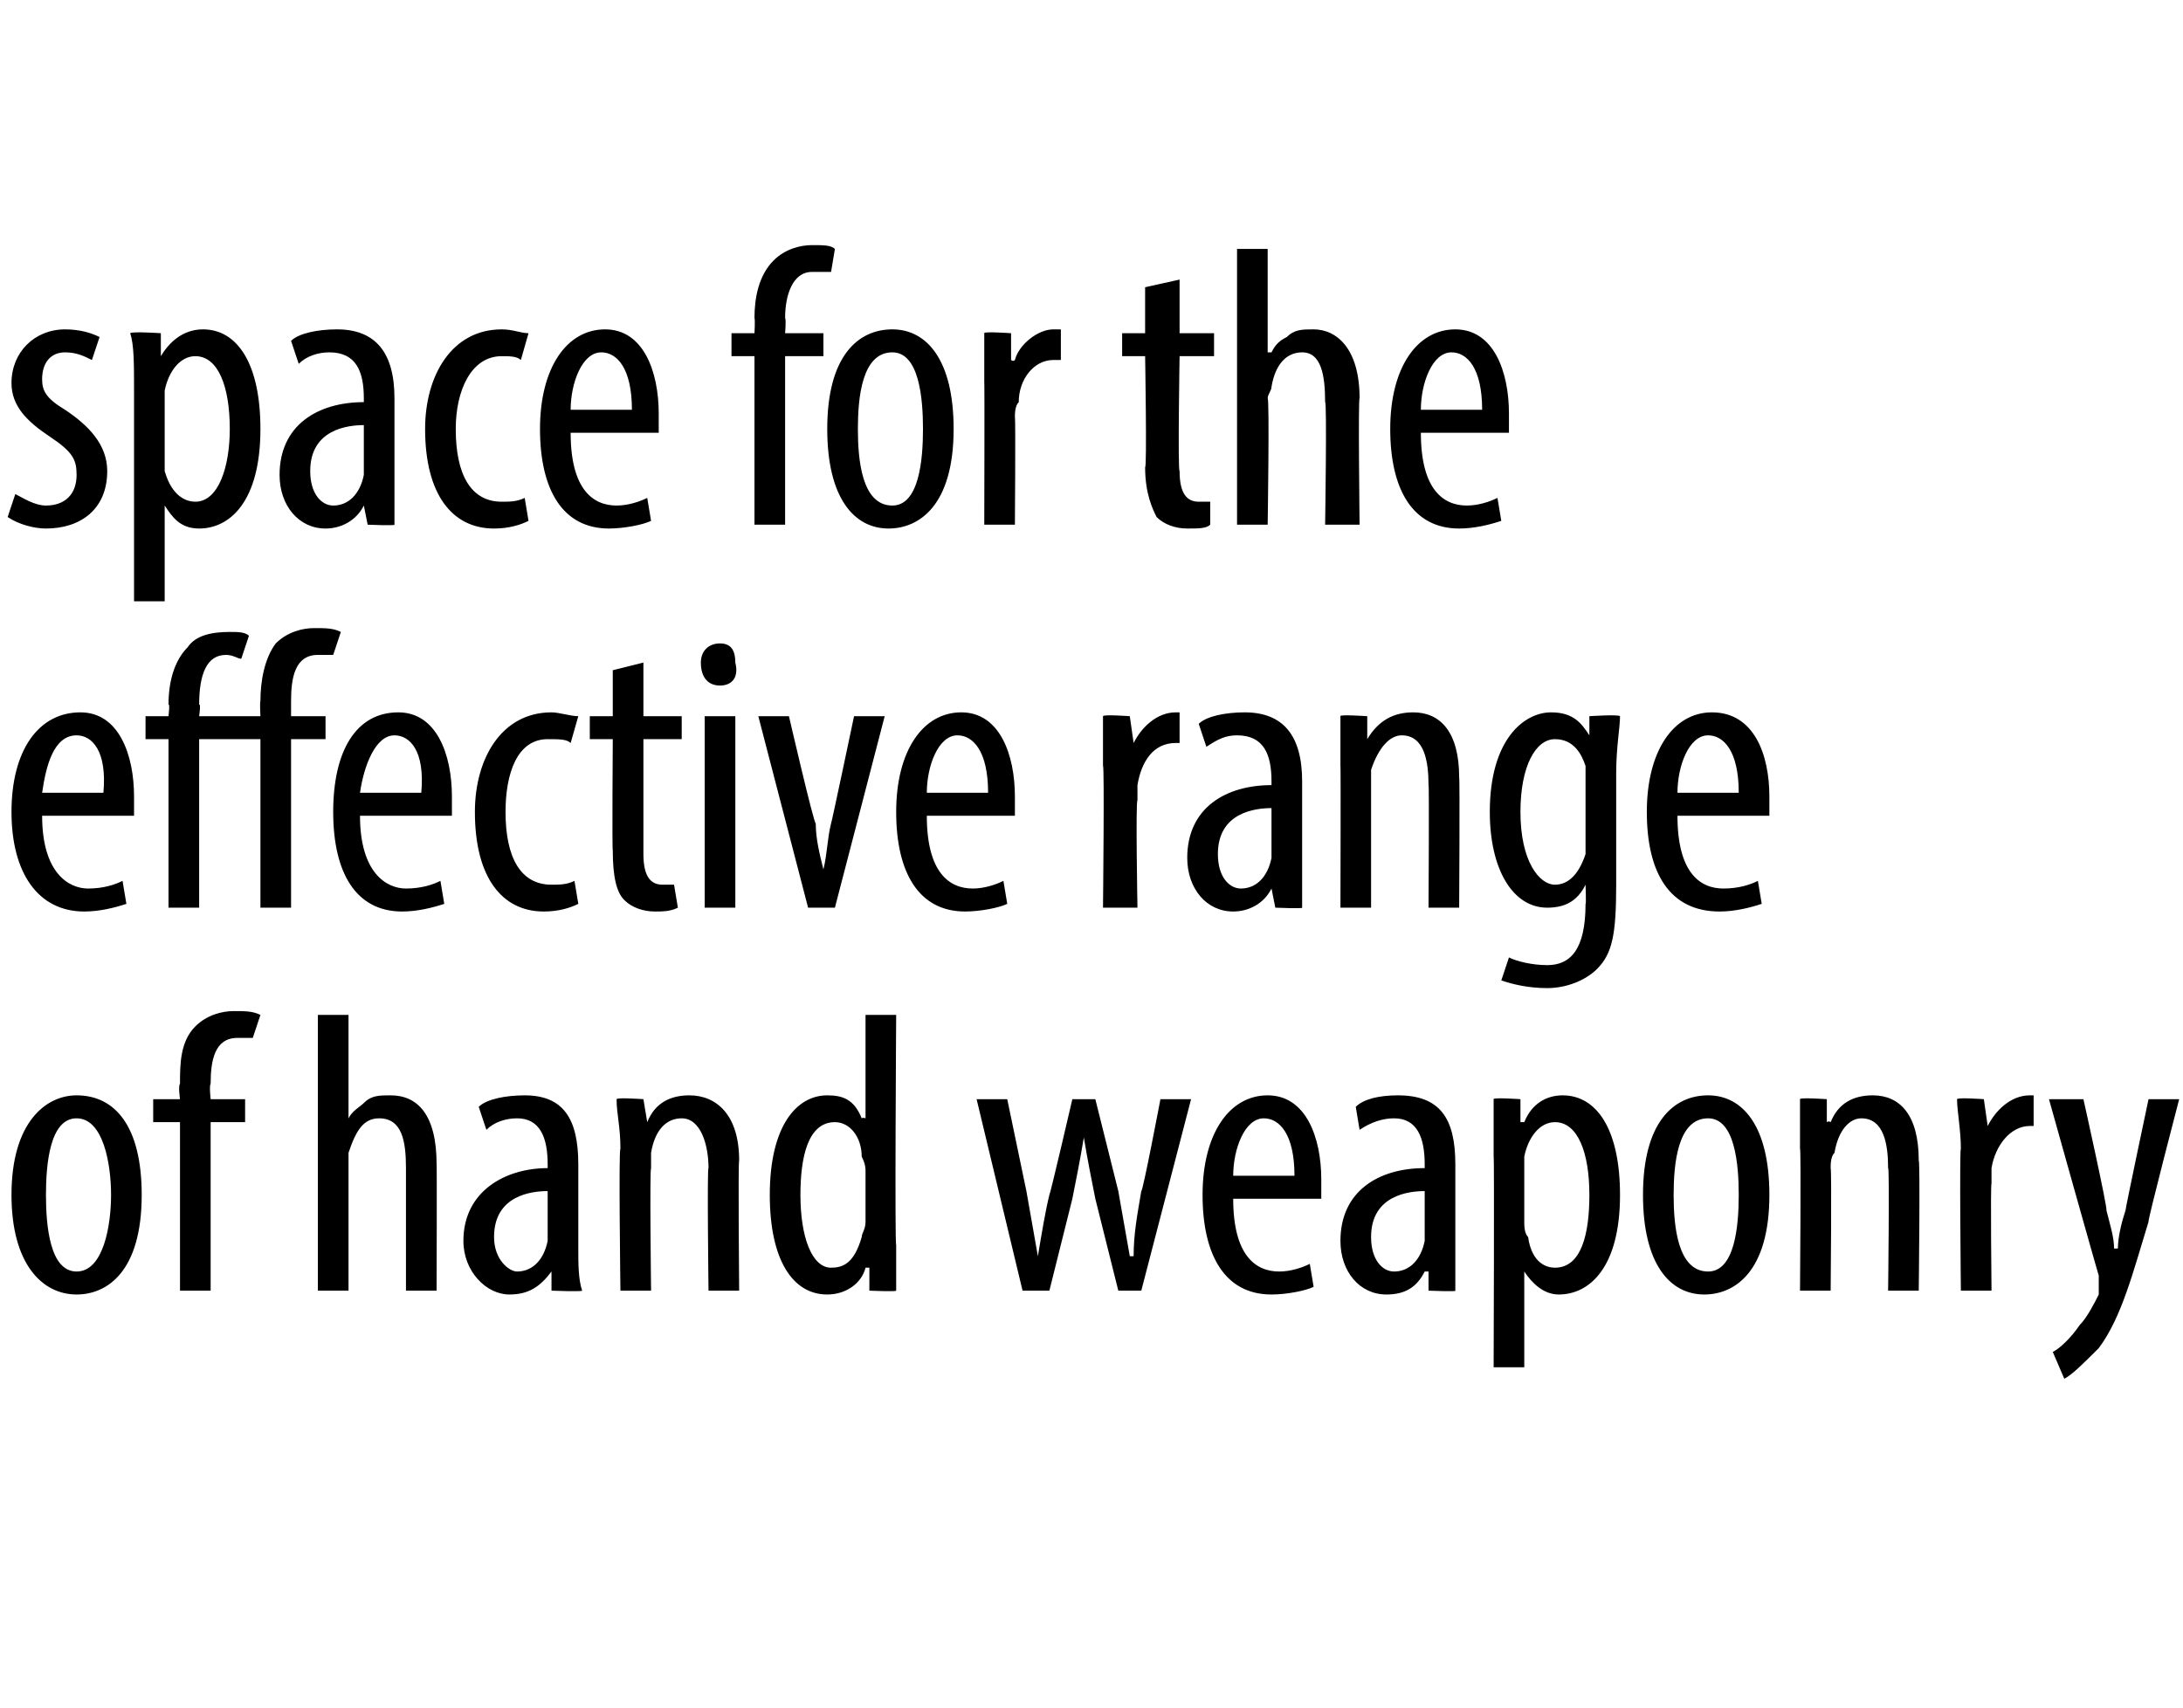
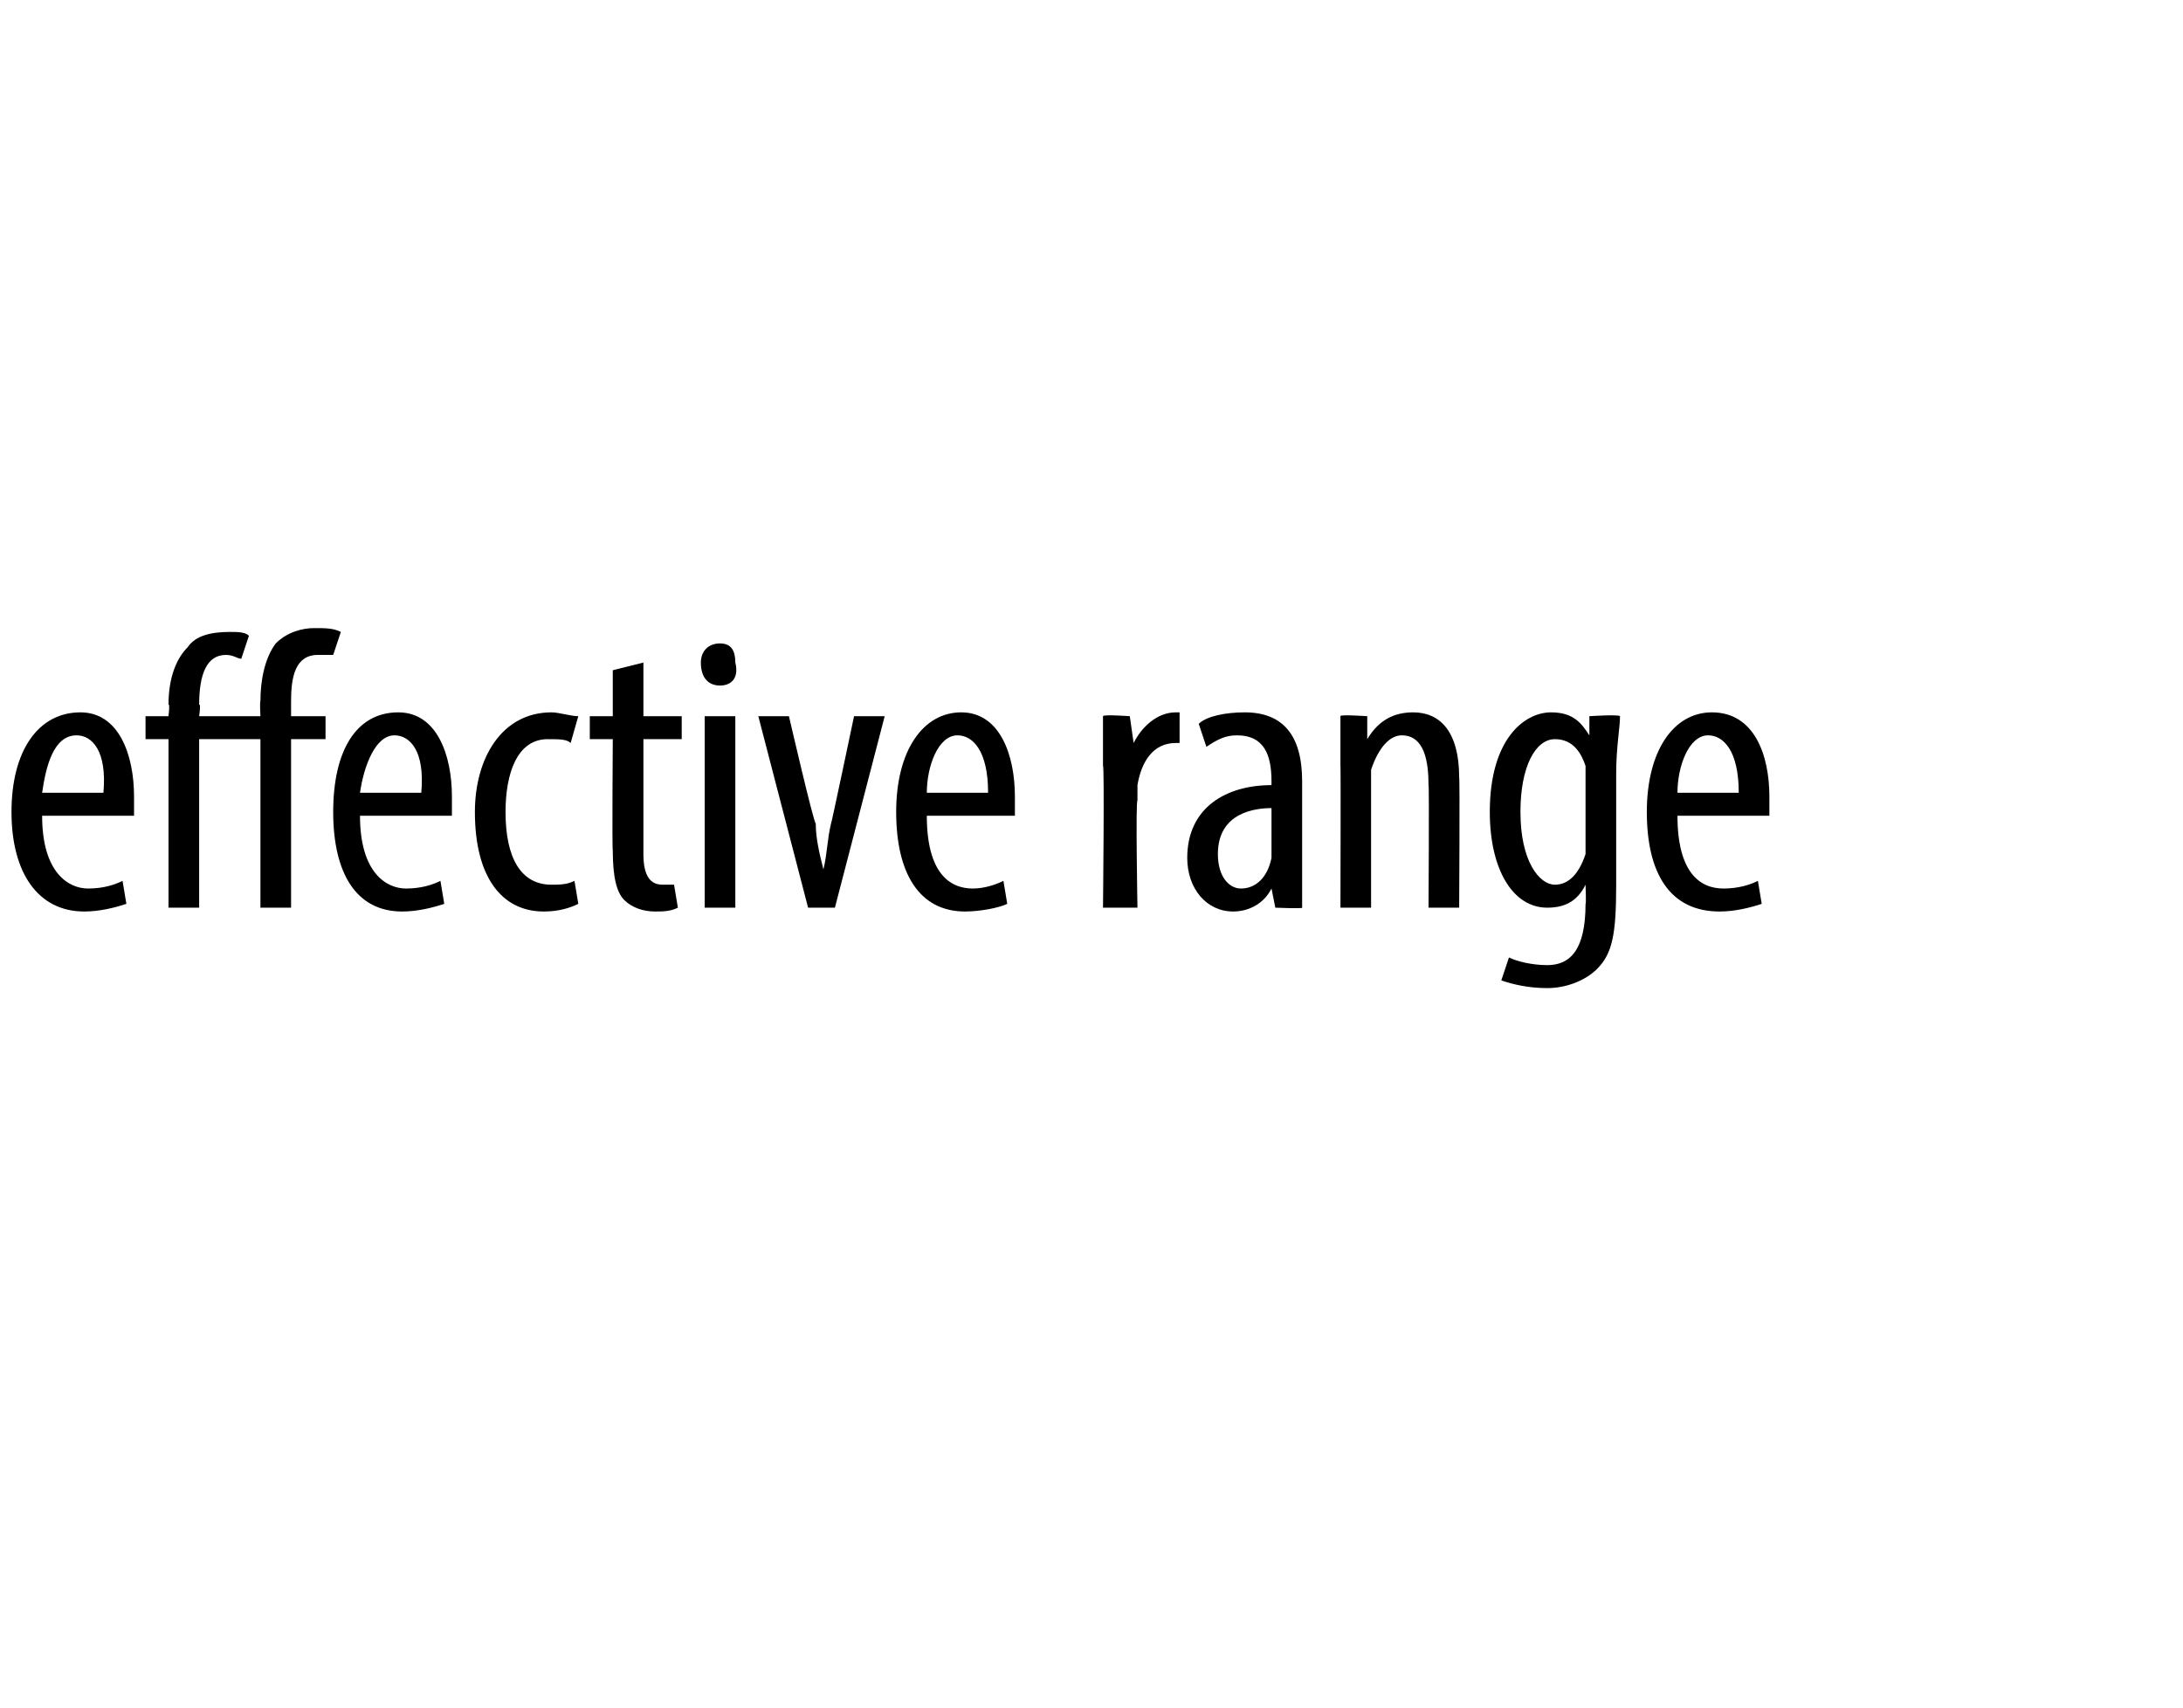
<svg xmlns="http://www.w3.org/2000/svg" version="1.1" width="57px" height="44.6px" viewBox="0 0 57 44.6">
  <desc>space for the effective range of hand weaponry</desc>
  <defs />
  <g id="Polygon93522">
-     <path d="m3.7 31.2c0 2-.9 2.6-1.7 2.6c-.9 0-1.7-.8-1.7-2.6c0-1.9.9-2.6 1.7-2.6c1 0 1.7.8 1.7 2.6zm-2.5 0c0 .8.1 2 .8 2c.7 0 .9-1.2.9-2c0-.8-.2-2-.9-2c-.7 0-.8 1.2-.8 2zm3.5 2.5v-4.4h-.7v-.6h.7s-.05-.35 0-.4c0-.5 0-1.1.4-1.5c.3-.3.7-.4 1-.4c.3 0 .5 0 .7.1l-.2.6h-.4c-.6 0-.7.6-.7 1.2c-.04.04 0 .4 0 .4h.9v.6h-.9v4.4h-.8zm3.6-7.2h.8v2.7s.02 0 0 0c.1-.2.3-.3.4-.4c.2-.2.4-.2.7-.2c.7 0 1.2.5 1.2 1.8c.01-.04 0 3.3 0 3.3h-.8v-3.2c0-.7-.1-1.3-.7-1.3c-.4 0-.6.3-.8.9v3.6h-.8v-7.2zm6.1 7.2v-.5s-.04 0 0 0c-.3.4-.6.6-1.1.6c-.6 0-1.2-.6-1.2-1.4c0-1.3 1.1-1.9 2.2-1.9v-.1c0-.7-.2-1.2-.8-1.2c-.3 0-.6.1-.8.3l-.2-.6c.2-.2.7-.3 1.2-.3c1 0 1.4.6 1.4 1.8v2.2c0 .4 0 .8.1 1.1c-.02.03-.8 0-.8 0zm-.1-2.6c-.4 0-1.4.1-1.4 1.2c0 .6.4.9.6.9c.4 0 .7-.3.8-.8v-1.3zm1.9-1.1c0-.6-.1-.9-.1-1.3c.01-.05.7 0 .7 0l.1.6s-.02-.04 0 0c.2-.5.6-.7 1.1-.7c.7 0 1.3.5 1.3 1.7c-.03.02 0 3.4 0 3.4h-.8s-.04-3.24 0-3.2c0-.6-.2-1.3-.7-1.3c-.4 0-.7.3-.8.9v.4c-.04.03 0 3.2 0 3.2h-.8s-.05-3.74 0-3.7zm7.2-3.5s-.04 6.01 0 6v1.2c0 .03-.7 0-.7 0v-.6h-.1c-.1.4-.5.7-1 .7c-.9 0-1.5-.9-1.5-2.6c0-1.8.7-2.6 1.5-2.6c.4 0 .7.1.9.6c.04-.03.1 0 .1 0v-2.7h.8zm-.8 4.1c0-.1 0-.2-.1-.4c0-.5-.3-.9-.7-.9c-.7 0-.9.9-.9 1.9c0 1.1.3 1.9.8 1.9c.3 0 .6-.1.8-.8c0-.1.1-.2.1-.4v-1.3zm3.7-1.9l.5 2.4l.3 1.7c.1-.6.2-1.2.3-1.6c.03-.04.6-2.5.6-2.5h.6l.6 2.4l.3 1.7h.1c0-.6.1-1.1.2-1.7c.04.02.5-2.4.5-2.4h.8l-1.3 5h-.6l-.6-2.4c-.1-.5-.2-1-.3-1.6c-.1.6-.2 1.1-.3 1.6l-.6 2.4h-.7l-1.2-5h.8zm5.9 2.6c0 1.5.6 1.9 1.2 1.9c.3 0 .6-.1.8-.2l.1.6c-.2.1-.7.2-1.1.2c-1.2 0-1.8-1-1.8-2.6c0-1.6.7-2.6 1.7-2.6c1 0 1.4 1.1 1.4 2.2v.5h-2.3zm1.6-.6c0-1.1-.4-1.5-.8-1.5c-.5 0-.8.8-.8 1.5h1.6zm3.5 3v-.5h-.1c-.2.4-.5.6-1 .6c-.7 0-1.2-.6-1.2-1.4c0-1.3 1-1.9 2.2-1.9v-.1c0-.7-.2-1.2-.8-1.2c-.3 0-.6.1-.9.3l-.1-.6c.2-.2.6-.3 1.1-.3c1.1 0 1.5.6 1.5 1.8v3.3c.05.03-.7 0-.7 0zm-.1-2.6c-.4 0-1.4.1-1.4 1.2c0 .6.3.9.6.9c.4 0 .7-.3.8-.8v-1.3zm1.8-.9v-1.5c-.03-.05.7 0 .7 0v.6h.1c.2-.5.6-.7 1-.7c.9 0 1.5.9 1.5 2.6c0 1.9-.8 2.6-1.6 2.6c-.4 0-.7-.3-.9-.6c.04.03 0 0 0 0v2.5h-.8s.02-5.46 0-5.5zm.8 1.7c0 .1 0 .3.1.4c.1.7.5.8.7.8c.7 0 .9-.9.9-1.9c0-1.1-.3-1.9-.9-1.9c-.4 0-.7.4-.8.9v1.7zm6.4-.7c0 2-.9 2.6-1.7 2.6c-.9 0-1.6-.8-1.6-2.6c0-1.9.8-2.6 1.7-2.6c.9 0 1.6.8 1.6 2.6zm-2.5 0c0 .8.1 2 .9 2c.7 0 .8-1.2.8-2c0-.8-.1-2-.8-2c-.8 0-.9 1.2-.9 2zM47 30v-1.3c-.01-.05.7 0 .7 0v.6s.05-.04.1 0c.2-.5.6-.7 1.1-.7c.7 0 1.2.5 1.2 1.7c.04.02 0 3.4 0 3.4h-.8s.04-3.24 0-3.2c0-.6-.1-1.3-.7-1.3c-.3 0-.6.3-.7.9c-.1.1-.1.3-.1.4c.03.03 0 3.2 0 3.2h-.8s.03-3.74 0-3.7zm4.2 0c0-.5-.1-1-.1-1.3c.02-.05.7 0 .7 0l.1.7s.01.05 0 0c.2-.4.6-.8 1.1-.8h.1v.8h-.1c-.5 0-.9.5-1 1.1v.4c-.03.02 0 2.8 0 2.8h-.8s-.04-3.74 0-3.7zm3.2-1.3s.64 2.87.6 2.9c.1.4.2.7.2 1h.1c0-.3.1-.7.2-1c-.01-.02.6-2.9.6-2.9h.8s-.84 3.22-.8 3.2c-.4 1.3-.7 2.5-1.3 3.3c-.4.4-.7.7-.9.8l-.3-.7c.2-.1.5-.4.7-.7c.2-.2.4-.6.5-.8v-.5c0 .04-1.3-4.6-1.3-4.6h.9z" stroke="none" fill="#000" />
-   </g>
+     </g>
  <g id="Polygon93521">
    <path d="m1.1 21.3c0 1.5.7 1.9 1.2 1.9c.4 0 .7-.1.9-.2l.1.6c-.3.1-.7.2-1.1.2c-1.2 0-1.9-1-1.9-2.6c0-1.6.7-2.6 1.8-2.6c1 0 1.4 1.1 1.4 2.2v.5H1.1zm1.6-.6c.1-1.1-.3-1.5-.7-1.5c-.6 0-.8.8-.9 1.5h1.6zm4.1 3v-4.4H5.2v4.4h-.8v-4.4h-.6v-.6h.6s.04-.34 0-.3c0-.7.2-1.2.5-1.5c.2-.3.6-.4 1.1-.4c.2 0 .4 0 .5.1l-.2.6c-.1 0-.2-.1-.4-.1c-.5 0-.7.5-.7 1.3c.05-.04 0 .3 0 .3h1.6s-.02-.35 0-.4c0-.5.1-1.1.4-1.5c.3-.3.7-.4 1-.4c.3 0 .5 0 .7.1l-.2.6h-.4c-.6 0-.7.6-.7 1.2v.4h.9v.6h-.9v4.4h-.8zm2.6-2.4c0 1.5.7 1.9 1.2 1.9c.4 0 .7-.1.9-.2l.1.6c-.3.1-.7.2-1.1.2c-1.2 0-1.8-1-1.8-2.6c0-1.6.6-2.6 1.7-2.6c1 0 1.4 1.1 1.4 2.2v.5H9.4zm1.6-.6c.1-1.1-.3-1.5-.7-1.5c-.5 0-.8.8-.9 1.5h1.6zm4.1 2.9c-.2.1-.5.2-.9.2c-1.1 0-1.8-.9-1.8-2.6c0-1.4.7-2.6 2-2.6c.2 0 .5.1.7.1l-.2.7c-.1-.1-.3-.1-.6-.1c-.8 0-1.1.9-1.1 1.9c0 1.2.4 1.9 1.2 1.9c.2 0 .4 0 .6-.1l.1.6zm1.7-6.3v1.4h1v.6h-1v3c0 .6.2.8.5.8h.3l.1.6c-.2.1-.4.1-.6.1c-.3 0-.6-.1-.8-.3c-.2-.2-.3-.6-.3-1.3c-.02.01 0-2.9 0-2.9h-.6v-.6h.6v-1.2l.8-.2zm1.6 6.4v-5h.8v5h-.8zm.8-6.4c.1.4-.1.6-.4.6c-.3 0-.5-.2-.5-.6c0-.3.2-.5.5-.5c.3 0 .4.2.4.5zm1.4 1.4s.65 2.81.7 2.8c0 .4.1.8.2 1.2c.1-.4.1-.8.2-1.2c.01.01.6-2.8.6-2.8h.8l-1.3 5h-.7l-1.3-5h.8zm3.6 2.6c0 1.5.6 1.9 1.2 1.9c.3 0 .6-.1.8-.2l.1.6c-.2.1-.7.2-1.1.2c-1.2 0-1.8-1-1.8-2.6c0-1.6.7-2.6 1.7-2.6c1 0 1.4 1.1 1.4 2.2v.5h-2.3zm1.6-.6c0-1.1-.4-1.5-.8-1.5c-.5 0-.8.8-.8 1.5h1.6zm3-.7v-1.3c0-.05.7 0 .7 0l.1.7s-.01.05 0 0c.2-.4.6-.8 1.1-.8h.1v.8h-.1c-.6 0-.9.5-1 1.1v.4c-.05.02 0 2.8 0 2.8h-.9s.04-3.74 0-3.7zm4.5 3.7l-.1-.5s.01 0 0 0c-.2.4-.6.6-1 .6c-.7 0-1.2-.6-1.2-1.4c0-1.3 1-1.9 2.2-1.9v-.1c0-.7-.2-1.2-.9-1.2c-.3 0-.5.1-.8.3l-.2-.6c.2-.2.7-.3 1.2-.3c1 0 1.5.6 1.5 1.8v3.3c.03.03-.7 0-.7 0zm-.1-2.6c-.4 0-1.4.1-1.4 1.2c0 .6.3.9.6.9c.4 0 .7-.3.8-.8v-1.3zM35 20v-1.3c-.04-.05.7 0 .7 0v.6s.03-.04 0 0c.3-.5.7-.7 1.2-.7c.7 0 1.2.5 1.2 1.7c.02.02 0 3.4 0 3.4h-.8s.02-3.24 0-3.2c0-.6-.1-1.3-.7-1.3c-.3 0-.6.3-.8.9v3.6h-.8s.01-3.74 0-3.7zm7.3-1.3c0 .3-.1.8-.1 1.5v2.9c0 1.3-.1 1.8-.5 2.2c-.3.3-.8.5-1.3.5c-.5 0-.9-.1-1.2-.2l.2-.6c.2.1.6.2 1 .2c.6 0 1-.4 1-1.6c.02.02 0-.5 0-.5c-.2.4-.5.6-1 .6c-.9 0-1.5-1-1.5-2.5c0-1.9.9-2.6 1.6-2.6c.6 0 .8.3 1 .6c-.03.03 0 0 0 0v-.5s.76-.05.8 0zm-.9 1.7v-.4c-.1-.3-.3-.7-.8-.7c-.5 0-.9.7-.9 1.9c0 1.3.5 1.9.9 1.9c.3 0 .6-.2.8-.8v-1.9zm2.4.9c0 1.5.6 1.9 1.2 1.9c.4 0 .7-.1.9-.2l.1.6c-.3.1-.7.2-1.1.2c-1.3 0-1.9-1-1.9-2.6c0-1.6.7-2.6 1.7-2.6c1.1 0 1.5 1.1 1.5 2.2v.5h-2.4zm1.6-.6c0-1.1-.4-1.5-.8-1.5c-.5 0-.8.8-.8 1.5h1.6z" stroke="none" fill="#000" />
  </g>
  <g id="Polygon93520">
-     <path d="m.4 12.9c.2.1.5.3.8.3c.5 0 .8-.3.8-.8c0-.4-.1-.6-.7-1c-.6-.4-1-.8-1-1.4c0-.8.6-1.4 1.4-1.4c.4 0 .7.1.9.2l-.2.6c-.2-.1-.4-.2-.7-.2c-.4 0-.6.3-.6.7c0 .3.1.5.6.8c.6.4 1.1.9 1.1 1.6c0 1-.7 1.5-1.6 1.5c-.3 0-.7-.1-1-.3l.2-.6zm3.1-2.7c0-.7 0-1.2-.1-1.5c.04-.05.8 0 .8 0v.6s.03 0 0 0c.3-.5.7-.7 1.1-.7c.9 0 1.5.9 1.5 2.6c0 1.9-.8 2.6-1.6 2.6c-.5 0-.7-.3-.9-.6c.01.03 0 0 0 0v2.5h-.8v-5.5zm.8 1.7v.4c.2.7.6.8.8.8c.6 0 .9-.9.9-1.9c0-1.1-.3-1.9-.9-1.9c-.4 0-.7.4-.8.9v1.7zm5.3 1.8l-.1-.5c-.2.4-.6.6-1 .6c-.7 0-1.2-.6-1.2-1.4c0-1.3 1-1.9 2.2-1.9v-.1c0-.7-.2-1.2-.9-1.2c-.3 0-.6.1-.8.3l-.2-.6c.2-.2.7-.3 1.2-.3c1 0 1.5.6 1.5 1.8v3.3c.02.03-.7 0-.7 0zm-.1-2.6c-.4 0-1.4.1-1.4 1.2c0 .6.3.9.6.9c.4 0 .7-.3.8-.8v-1.3zm4.3 2.5c-.2.1-.5.2-.9.2c-1.1 0-1.8-.9-1.8-2.6c0-1.4.7-2.6 2-2.6c.3 0 .5.1.7.1l-.2.7c-.1-.1-.3-.1-.5-.1c-.8 0-1.2.9-1.2 1.9c0 1.2.4 1.9 1.2 1.9c.2 0 .4 0 .6-.1l.1.6zm1.1-2.3c0 1.5.6 1.9 1.2 1.9c.3 0 .6-.1.8-.2l.1.6c-.2.1-.7.2-1.1.2c-1.2 0-1.8-1-1.8-2.6c0-1.6.7-2.6 1.7-2.6c1 0 1.4 1.1 1.4 2.2v.5h-2.3zm1.6-.6c0-1.1-.4-1.5-.8-1.5c-.5 0-.8.8-.8 1.5h1.6zm3.2 3V9.3h-.6v-.6h.6s.02-.35 0-.4c0-.5.1-1.1.5-1.5c.3-.3.7-.4 1-.4c.3 0 .5 0 .6.1l-.1.6h-.5c-.5 0-.7.6-.7 1.2c.03.04 0 .4 0 .4h1v.6h-1v4.4h-.8zm5.2-2.5c0 2-.9 2.6-1.7 2.6c-.9 0-1.6-.8-1.6-2.6c0-1.9.8-2.6 1.7-2.6c.9 0 1.6.8 1.6 2.6zm-2.5 0c0 .8.1 2 .9 2c.7 0 .8-1.2.8-2c0-.8-.1-2-.8-2c-.8 0-.9 1.2-.9 2zm3.3-1.2V8.7c-.03-.05.7 0 .7 0v.7s.06.05.1 0c.1-.4.6-.8 1-.8h.2v.8h-.2c-.5 0-.9.5-.9 1.1c-.1.1-.1.3-.1.4c.02.02 0 2.8 0 2.8h-.8s.01-3.74 0-3.7zm5.1-2.7v1.4h.9v.6h-.9s-.05 2.98 0 3c0 .6.2.8.5.8h.3v.6c-.1.1-.3.1-.6.1c-.3 0-.6-.1-.8-.3c-.1-.2-.3-.6-.3-1.3c.05.01 0-2.9 0-2.9h-.6v-.6h.6V7.5l.9-.2zm1.5-.8h.8v2.7h.1c.1-.2.2-.3.4-.4c.2-.2.4-.2.7-.2c.6 0 1.2.5 1.2 1.8c-.04-.04 0 3.3 0 3.3h-.9s.05-3.24 0-3.2c0-.7-.1-1.3-.6-1.3c-.4 0-.7.3-.8.9c0 .1-.1.2-.1.3c.05.04 0 3.3 0 3.3h-.8V6.5zm4.8 4.8c0 1.5.6 1.9 1.2 1.9c.3 0 .6-.1.8-.2l.1.6c-.3.1-.7.2-1.1.2c-1.2 0-1.8-1-1.8-2.6c0-1.6.7-2.6 1.7-2.6c1 0 1.4 1.1 1.4 2.2v.5h-2.3zm1.6-.6c0-1.1-.4-1.5-.8-1.5c-.5 0-.8.8-.8 1.5h1.6z" stroke="none" fill="#000" />
-   </g>
+     </g>
</svg>